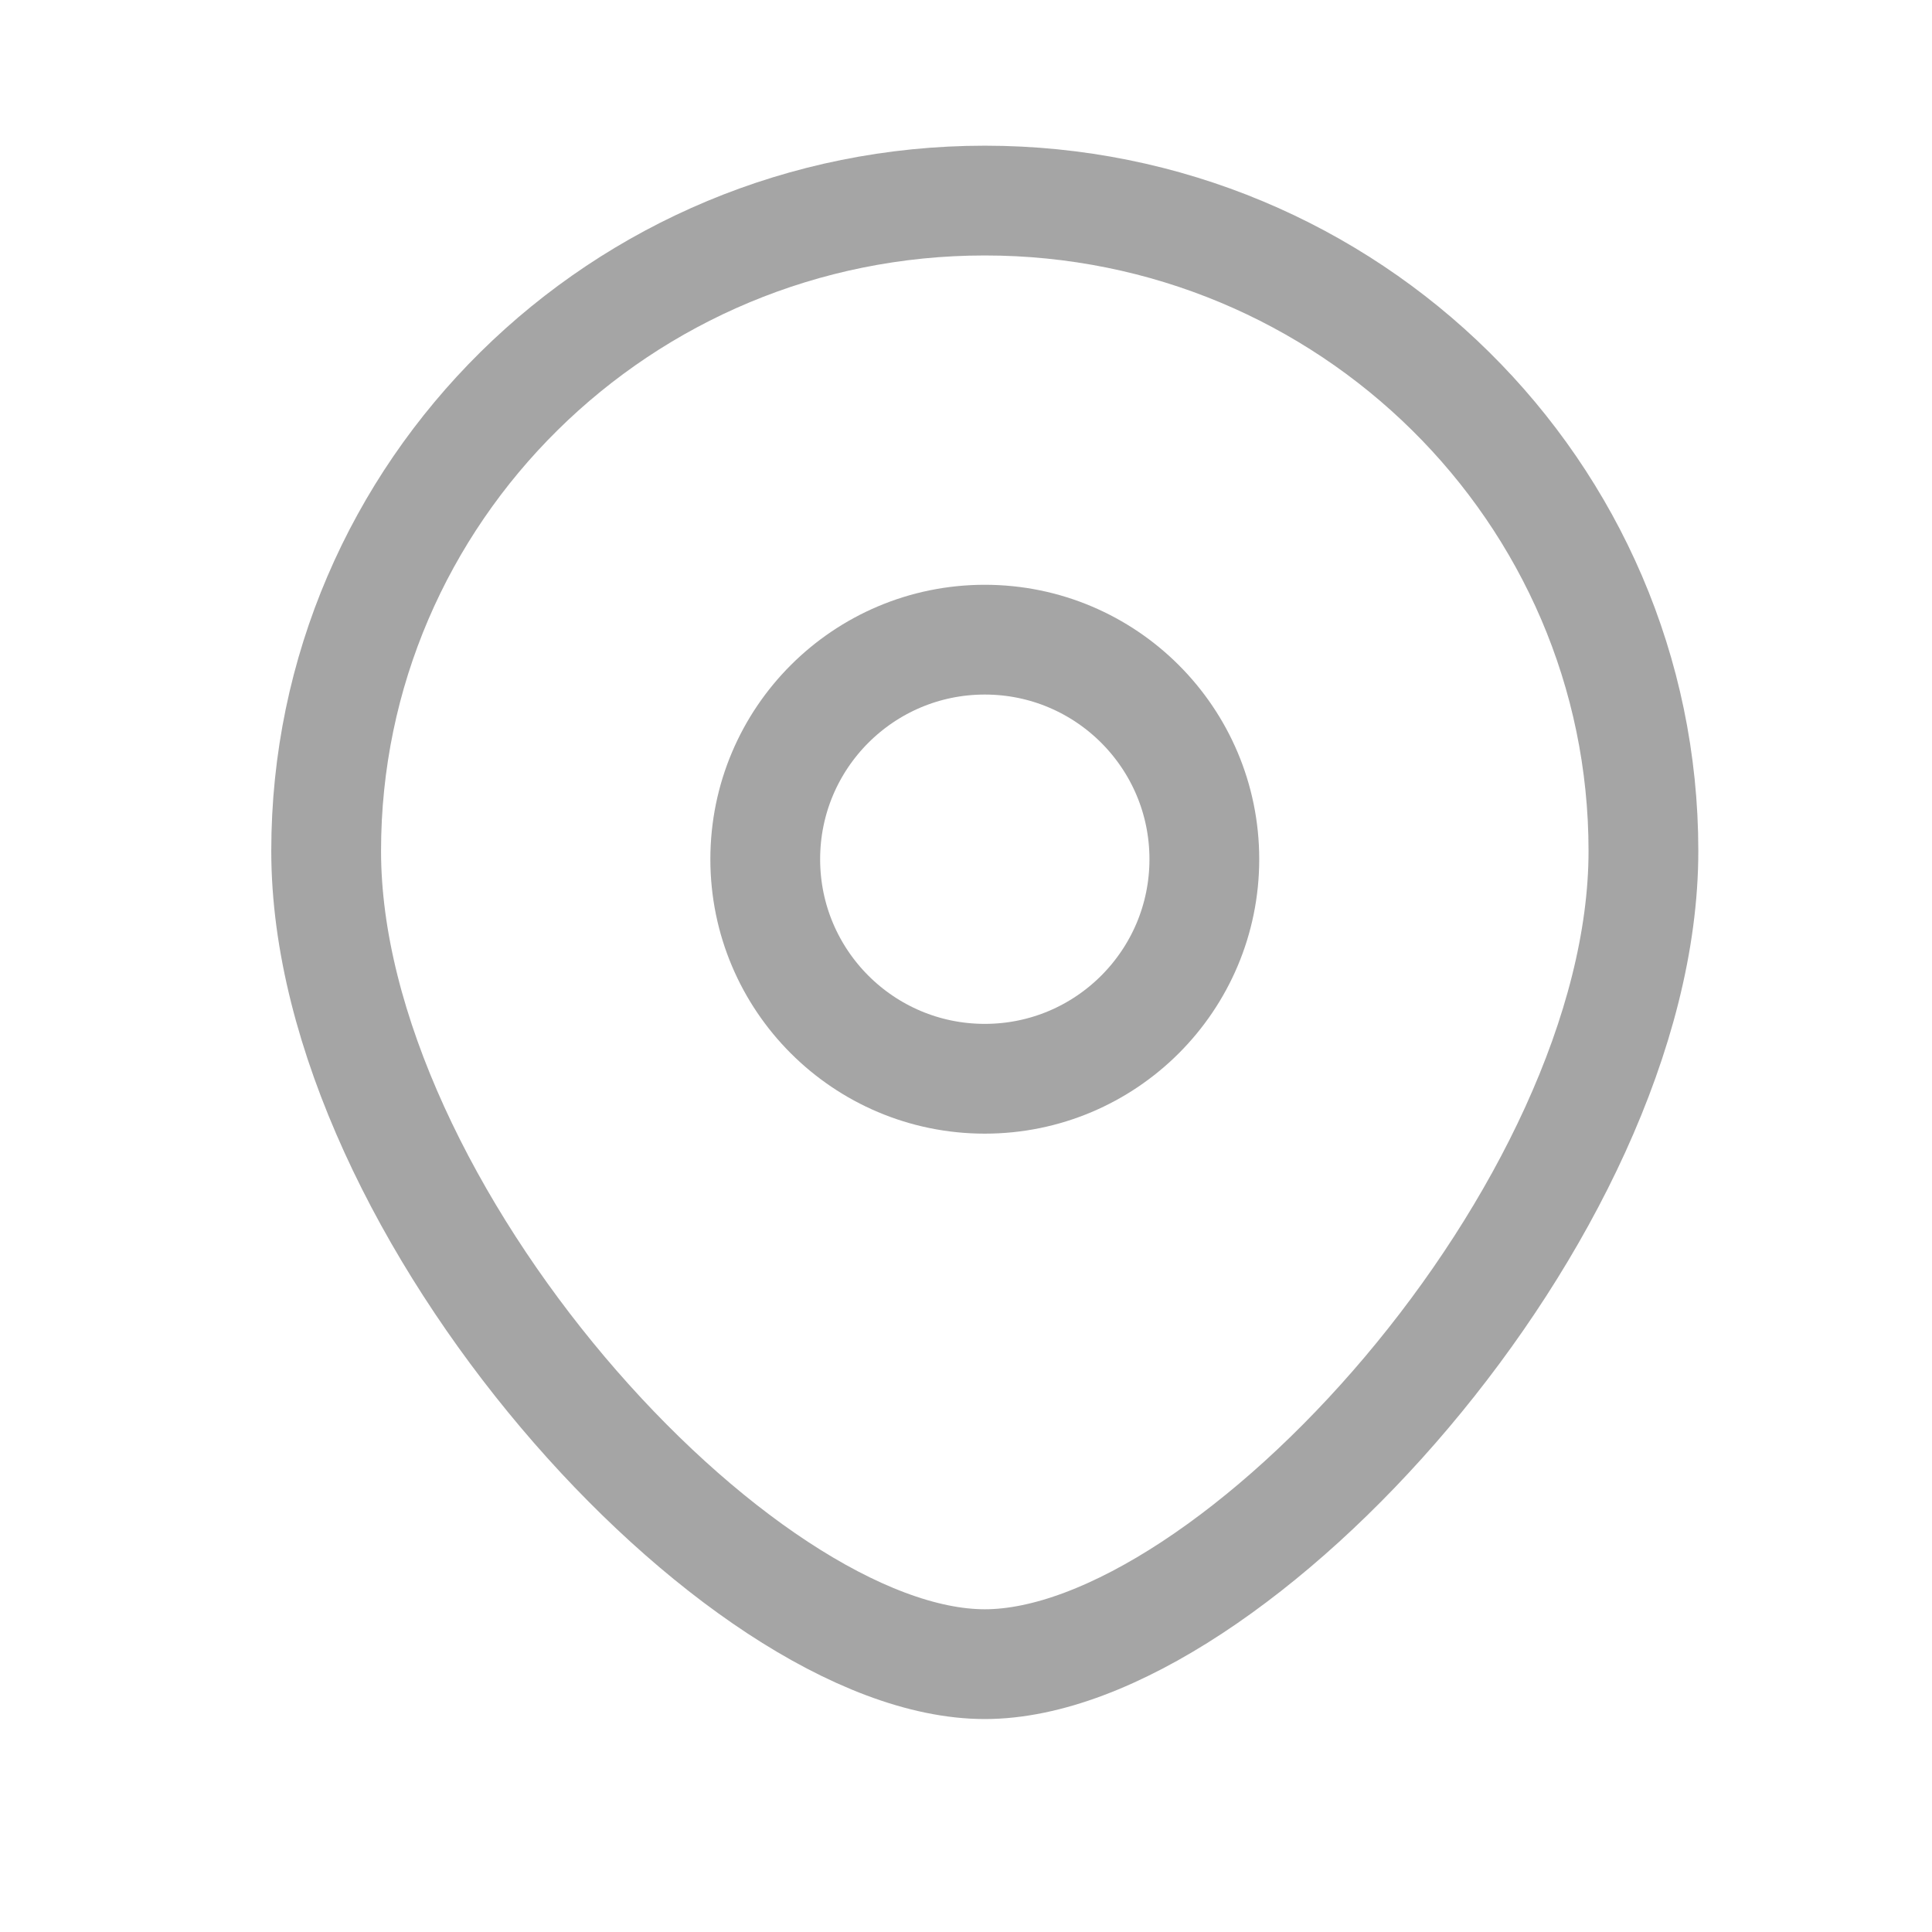
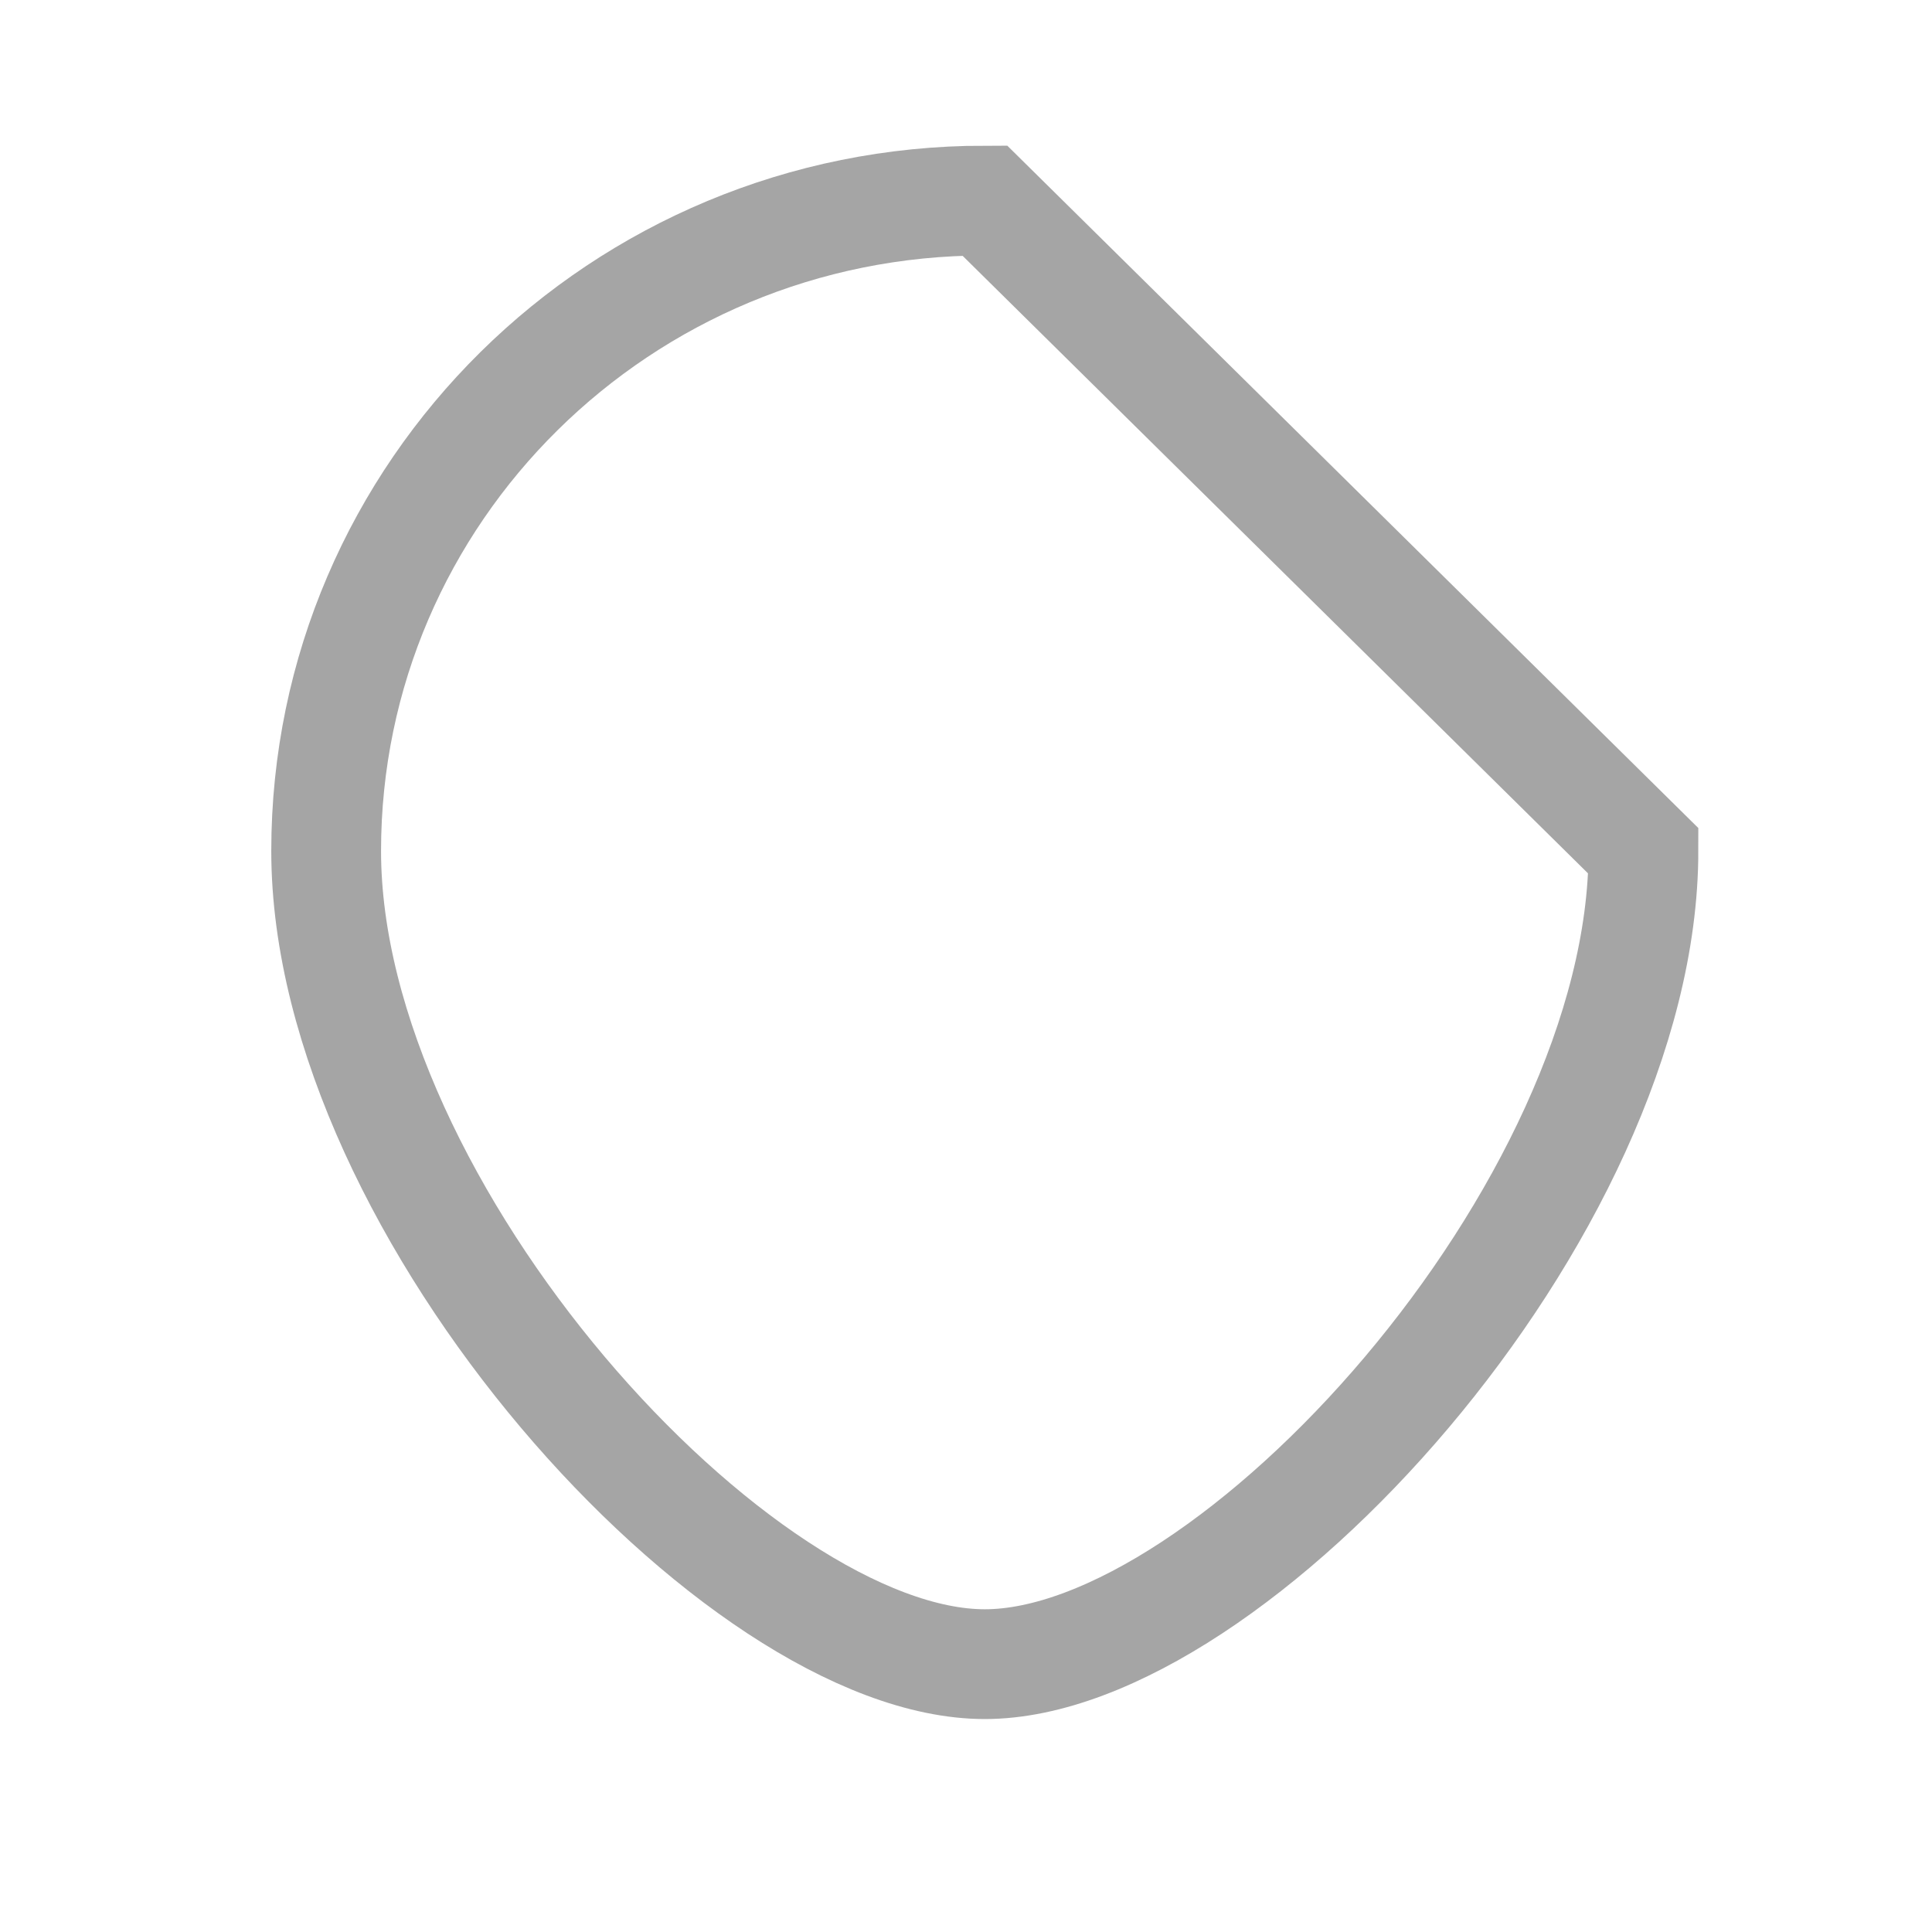
<svg xmlns="http://www.w3.org/2000/svg" width="11" height="11" viewBox="0 0 11 11" fill="none">
  <g clip-path="url(#clip0_3387_2779)">
-     <circle cx="5.607" cy="4.892" r="1.25" stroke="#A5A5A5" stroke-width="0.625" />
-     <path d="M9.357 4.845C9.357 6.891 7.014 9.475 5.607 9.475C4.201 9.475 1.857 6.891 1.857 4.845C1.857 2.8 3.536 1.142 5.607 1.142C7.678 1.142 9.357 2.8 9.357 4.845Z" stroke="#A5A5A5" stroke-width="0.625" />
+     <path d="M9.357 4.845C9.357 6.891 7.014 9.475 5.607 9.475C4.201 9.475 1.857 6.891 1.857 4.845C1.857 2.8 3.536 1.142 5.607 1.142Z" stroke="#A5A5A5" stroke-width="0.625" />
  </g>
  <defs>
    <clipPath id="clip0_3387_2779">
      <rect width="10" height="10" fill="white" transform="translate(0.607 0.309)" />
    </clipPath>
  </defs>
</svg>